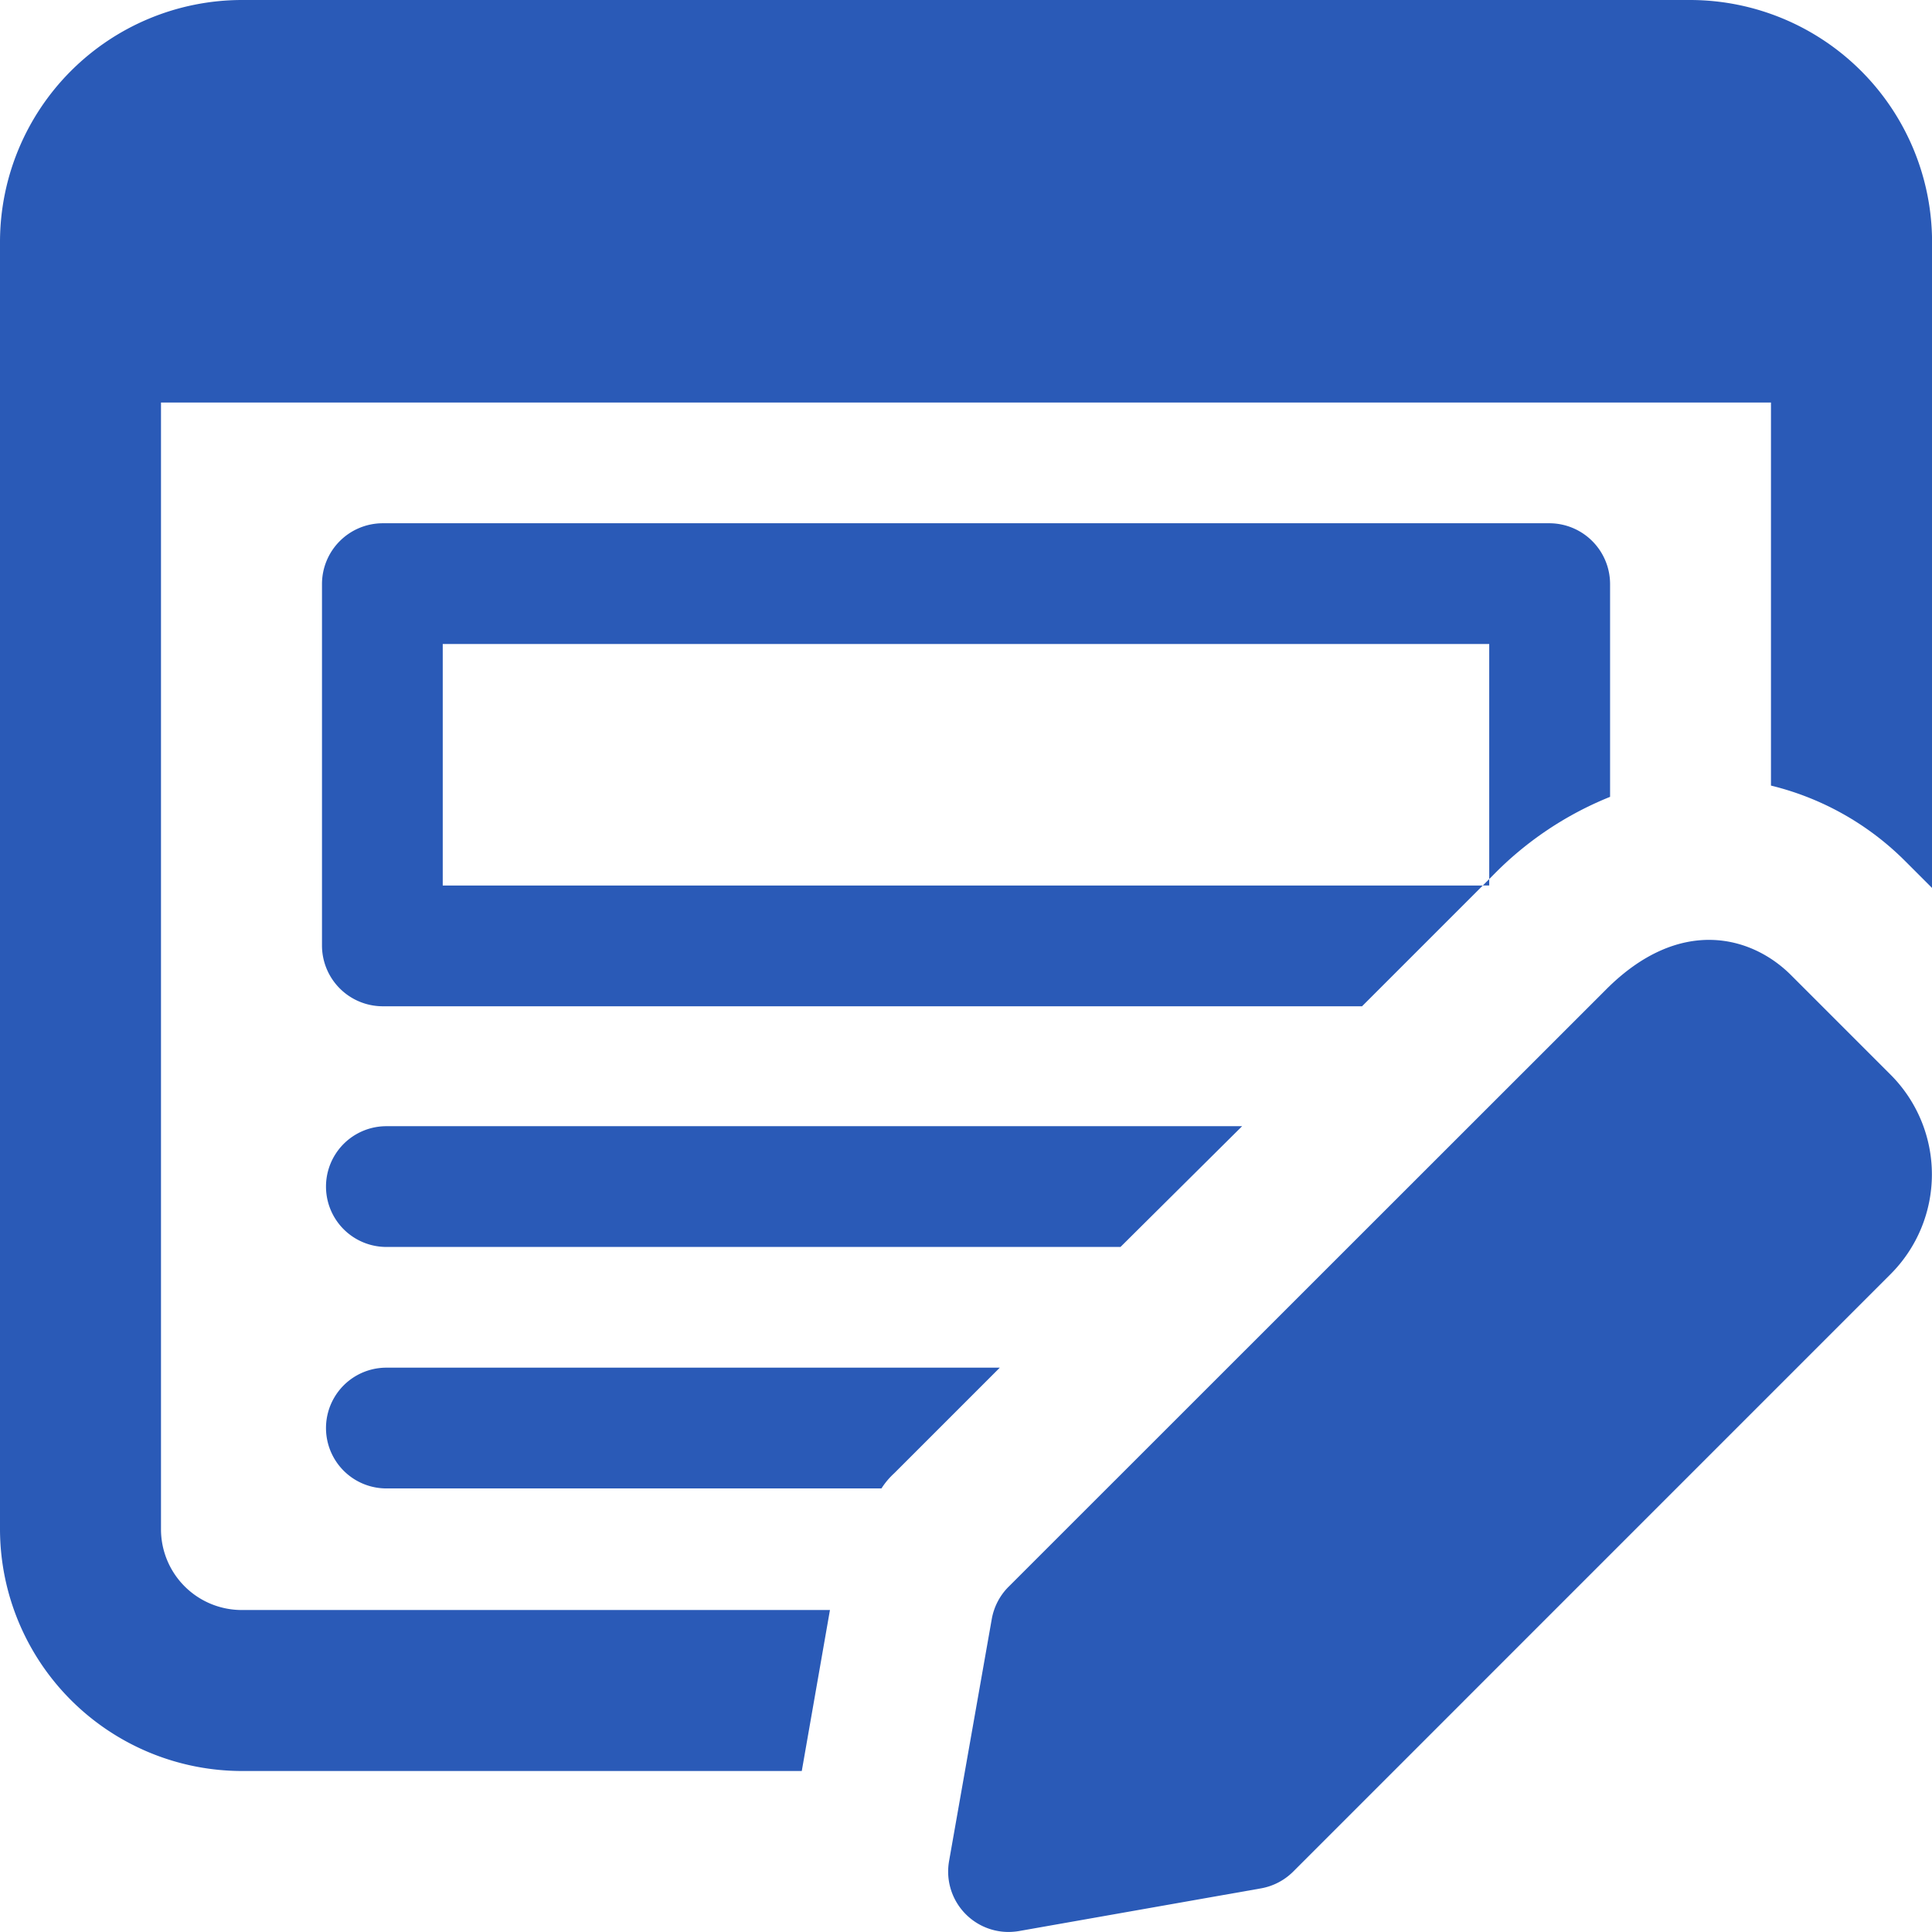
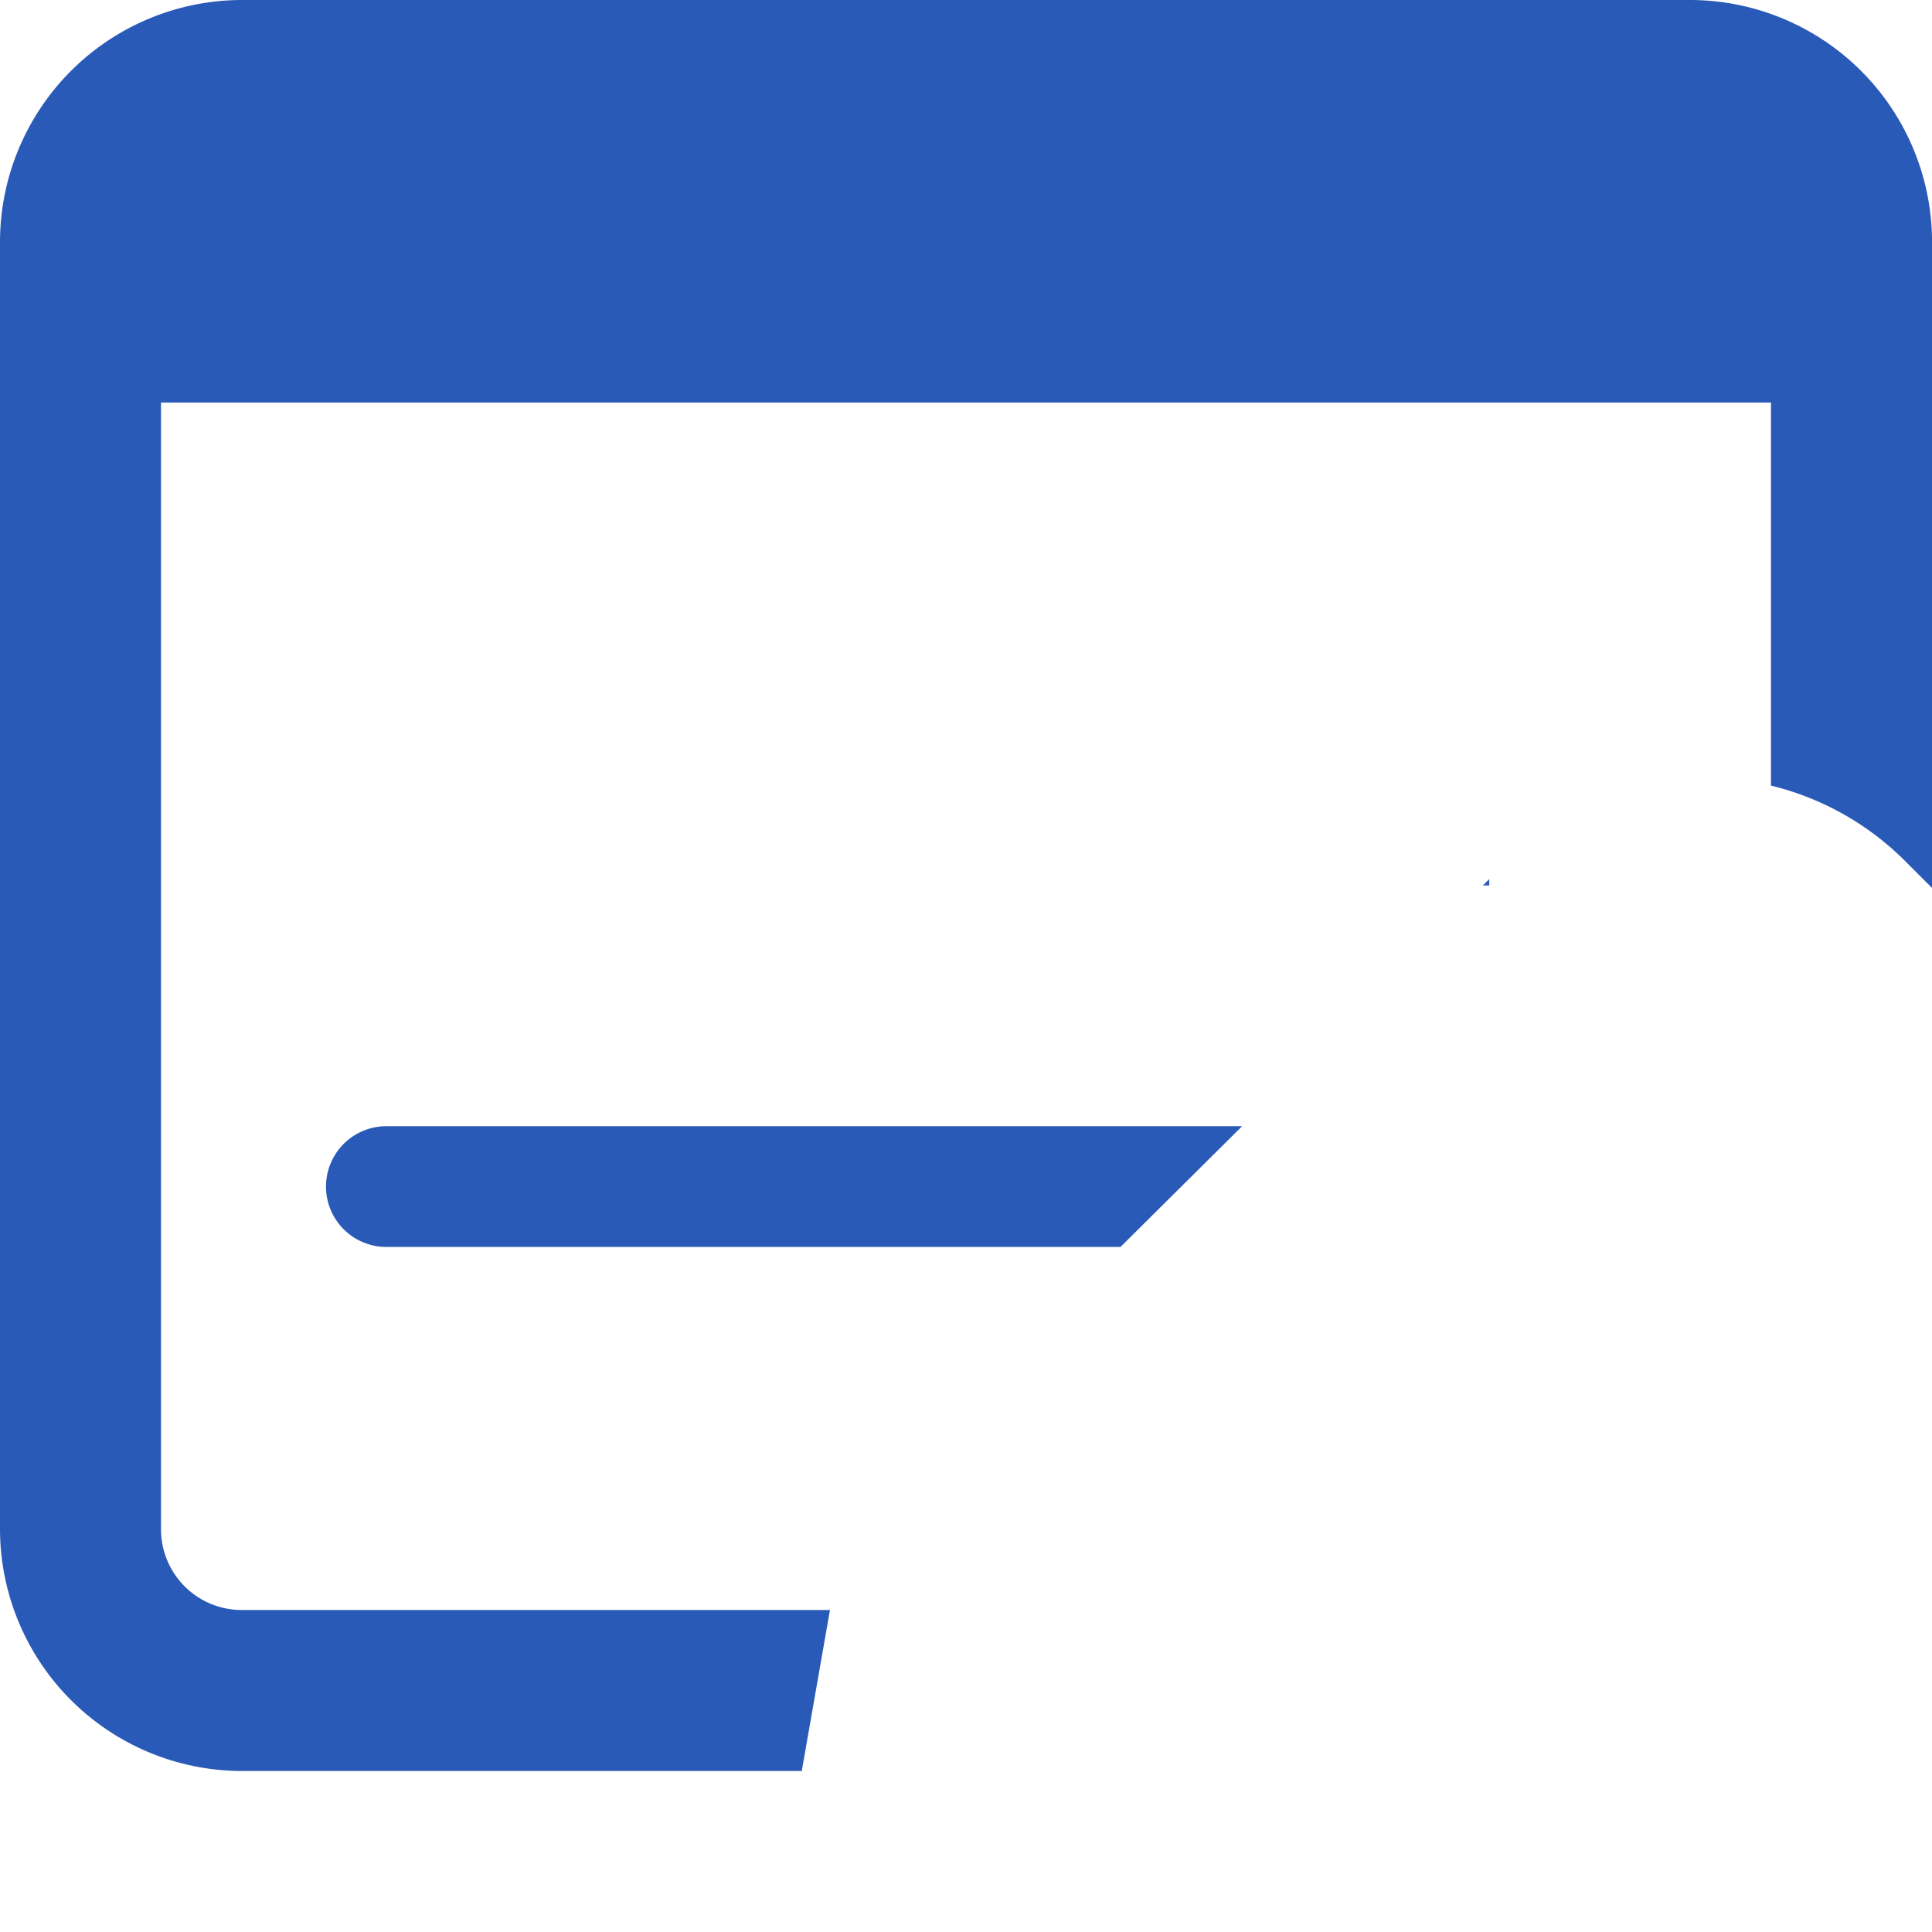
<svg xmlns="http://www.w3.org/2000/svg" id="edit" width="57.998" height="58" viewBox="0 0 57.998 58">
  <path id="Path_1375" data-name="Path 1375" d="M50.748,0H7.25A7.271,7.271,0,0,0,0,7.25V45.915a7.271,7.271,0,0,0,7.25,7.25H24.069l.846-4.833H7.25a2.424,2.424,0,0,1-2.417-2.417V12.083H53.164v11.5A8.553,8.553,0,0,1,57.2,25.857l.8.8V7.25A7.271,7.271,0,0,0,50.748,0Z" fill="#2a5ab7" />
-   <path id="Path_1376" data-name="Path 1376" d="M40.853,6.5H5.812A1.826,1.826,0,0,0,4,8.312V19.187A1.826,1.826,0,0,0,5.812,21h29.41l3.625-3.625H7.625v-7.25H39.04v7.056l.1-.1a10.262,10.262,0,0,1,3.528-2.368v-6.4A1.826,1.826,0,0,0,40.853,6.5Z" transform="translate(5.666 9.208)" fill="#2a5ab7" />
  <path id="Path_1377" data-name="Path 1377" d="M31.551,13.99,27.9,17.615H5.862a1.812,1.812,0,1,1,0-3.625Z" transform="translate(5.737 19.818)" fill="#2a5ab7" />
-   <path id="Path_1378" data-name="Path 1378" d="M24.277,16.99l-3.166,3.166a2.3,2.3,0,0,0-.387.459H5.862a1.812,1.812,0,0,1,0-3.625Z" transform="translate(5.737 24.067)" fill="#2a5ab7" />
-   <path id="Path_1379" data-name="Path 1379" d="M40.074,15.725l-2.989-2.989c-1.184-1.187-3.349-1.781-5.553.428L13.589,31.1a1.819,1.819,0,0,0-.5.967l-1.281,7.262a1.813,1.813,0,0,0,1.783,2.129,1.968,1.968,0,0,0,.314-.027l7.262-1.281a1.818,1.818,0,0,0,.967-.5L40.074,21.708a4.234,4.234,0,0,0,0-5.983Z" transform="translate(16.683 16.539)" fill="#2a5ab7" />
  <path id="Path_1380" data-name="Path 1380" d="M18.613,10.92v.193H18.42Z" transform="translate(26.093 15.469)" fill="#2a5ab7" />
</svg>